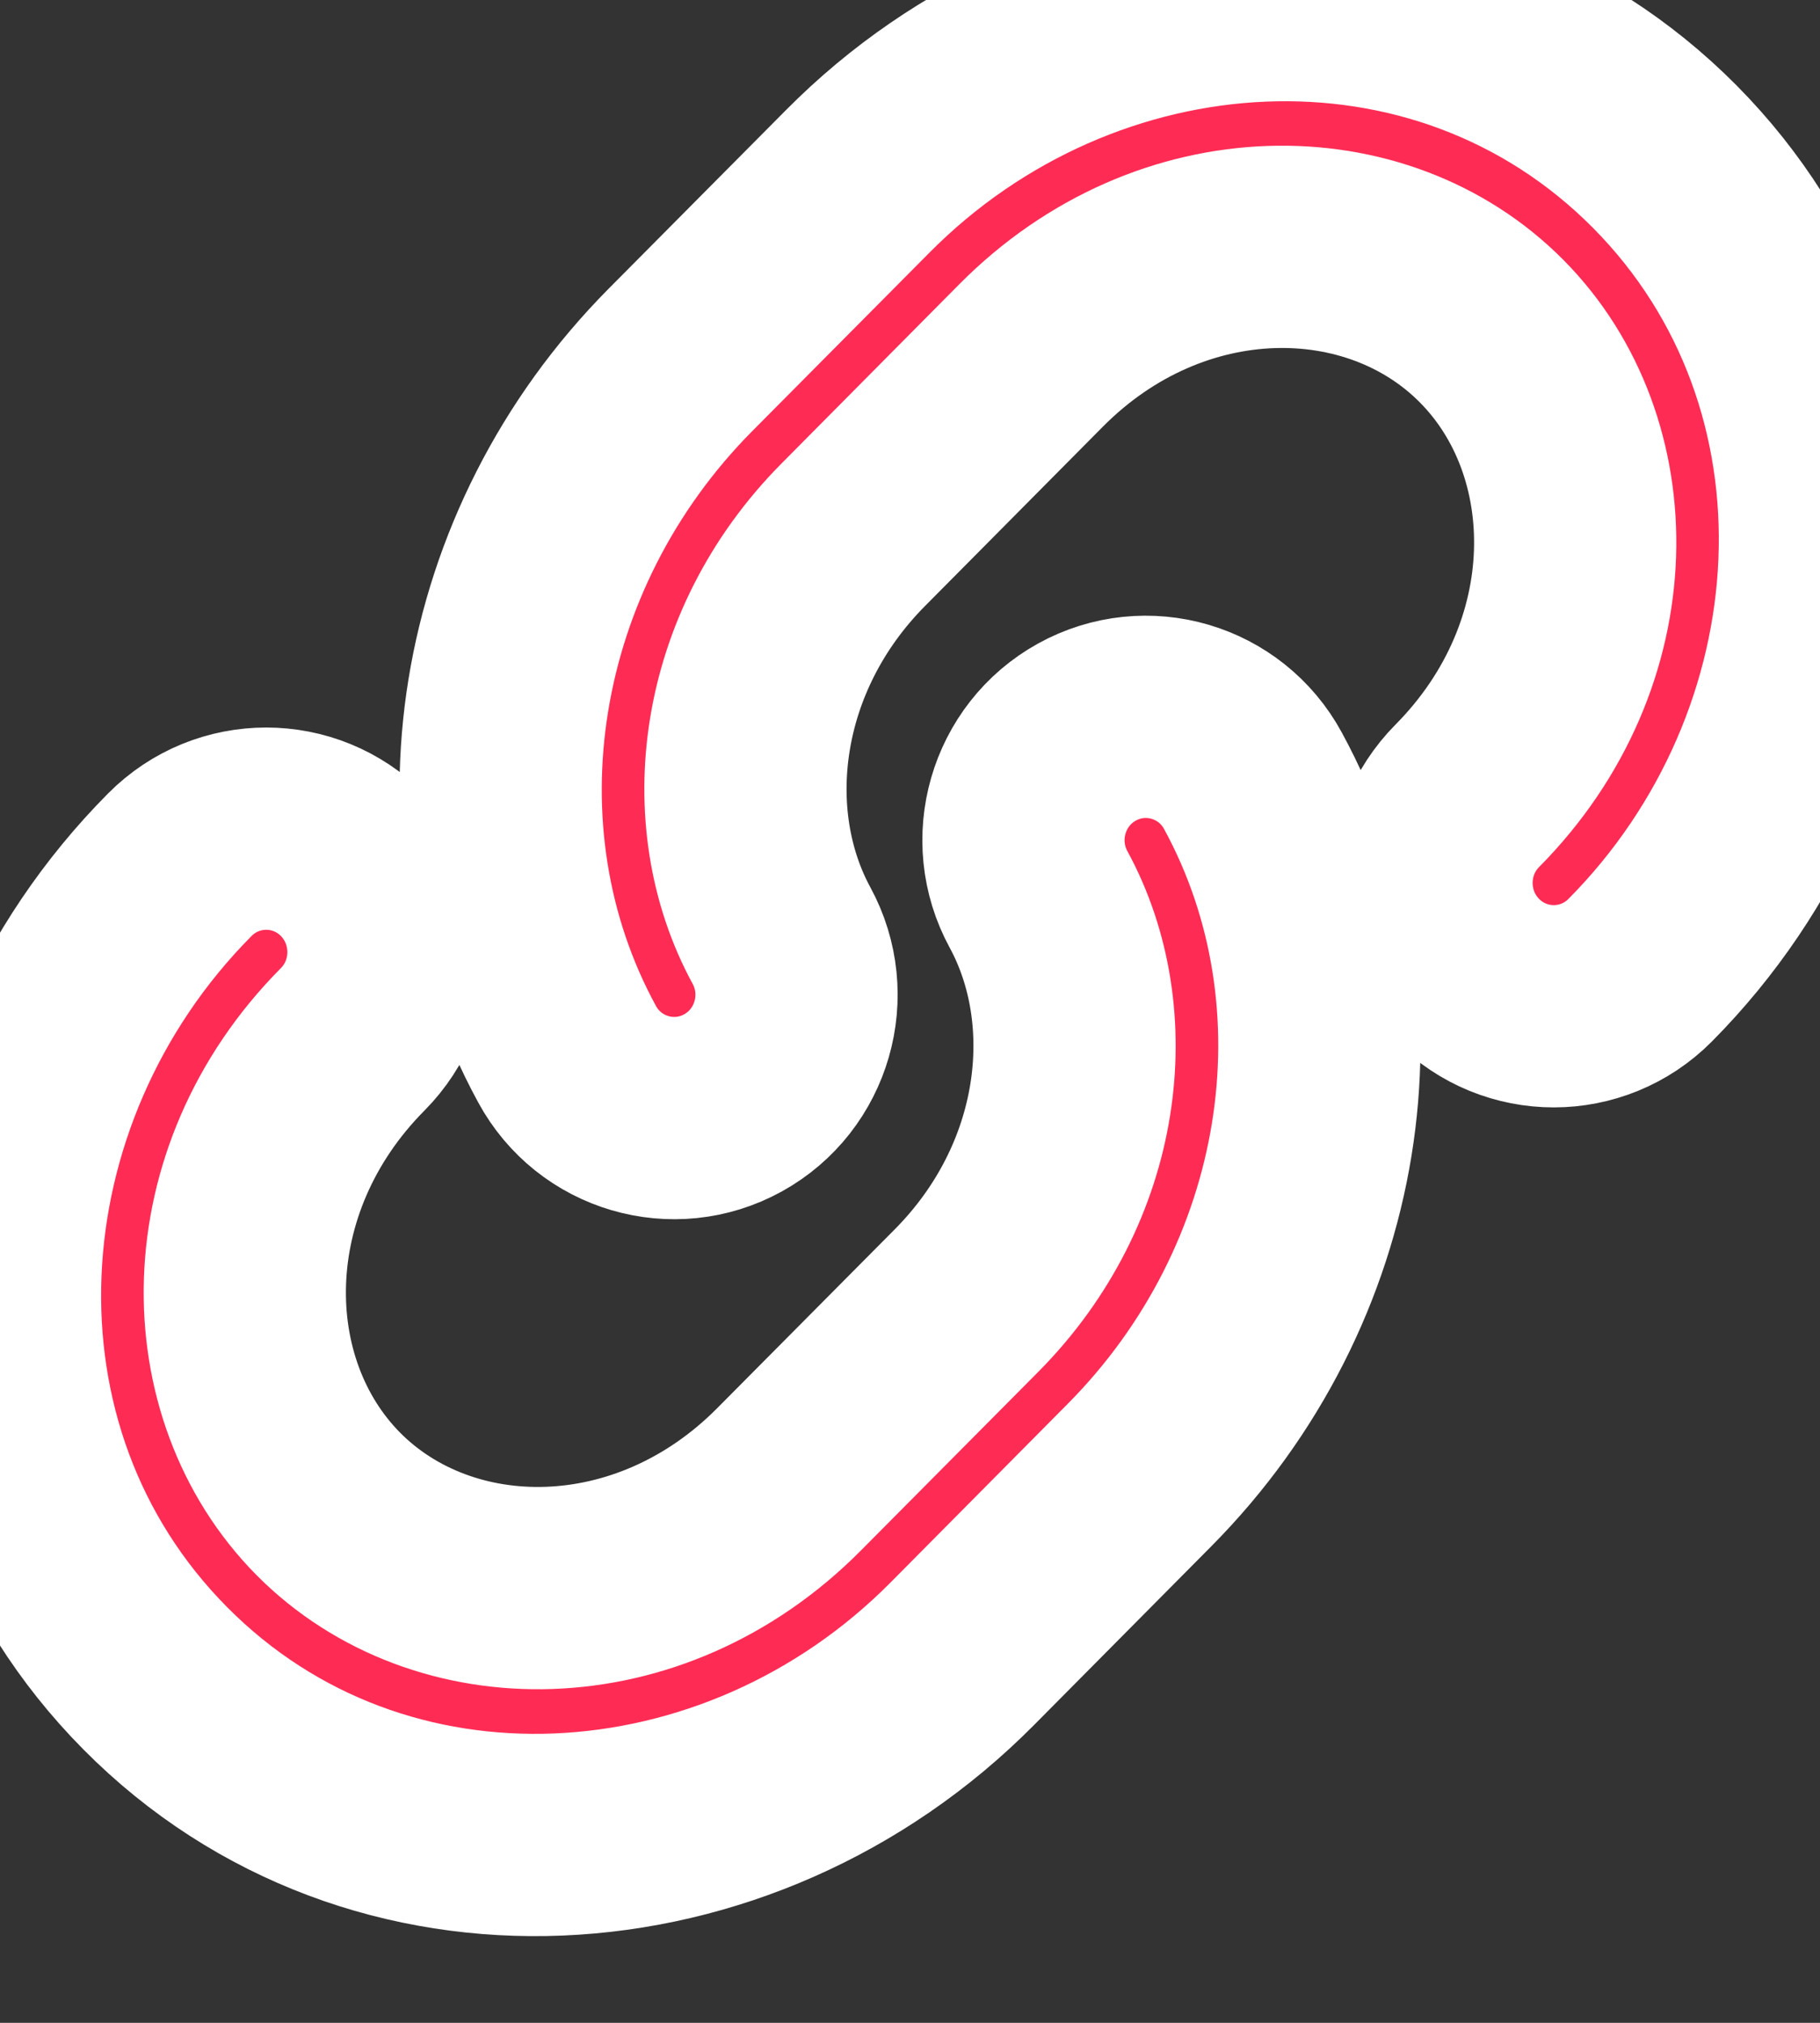
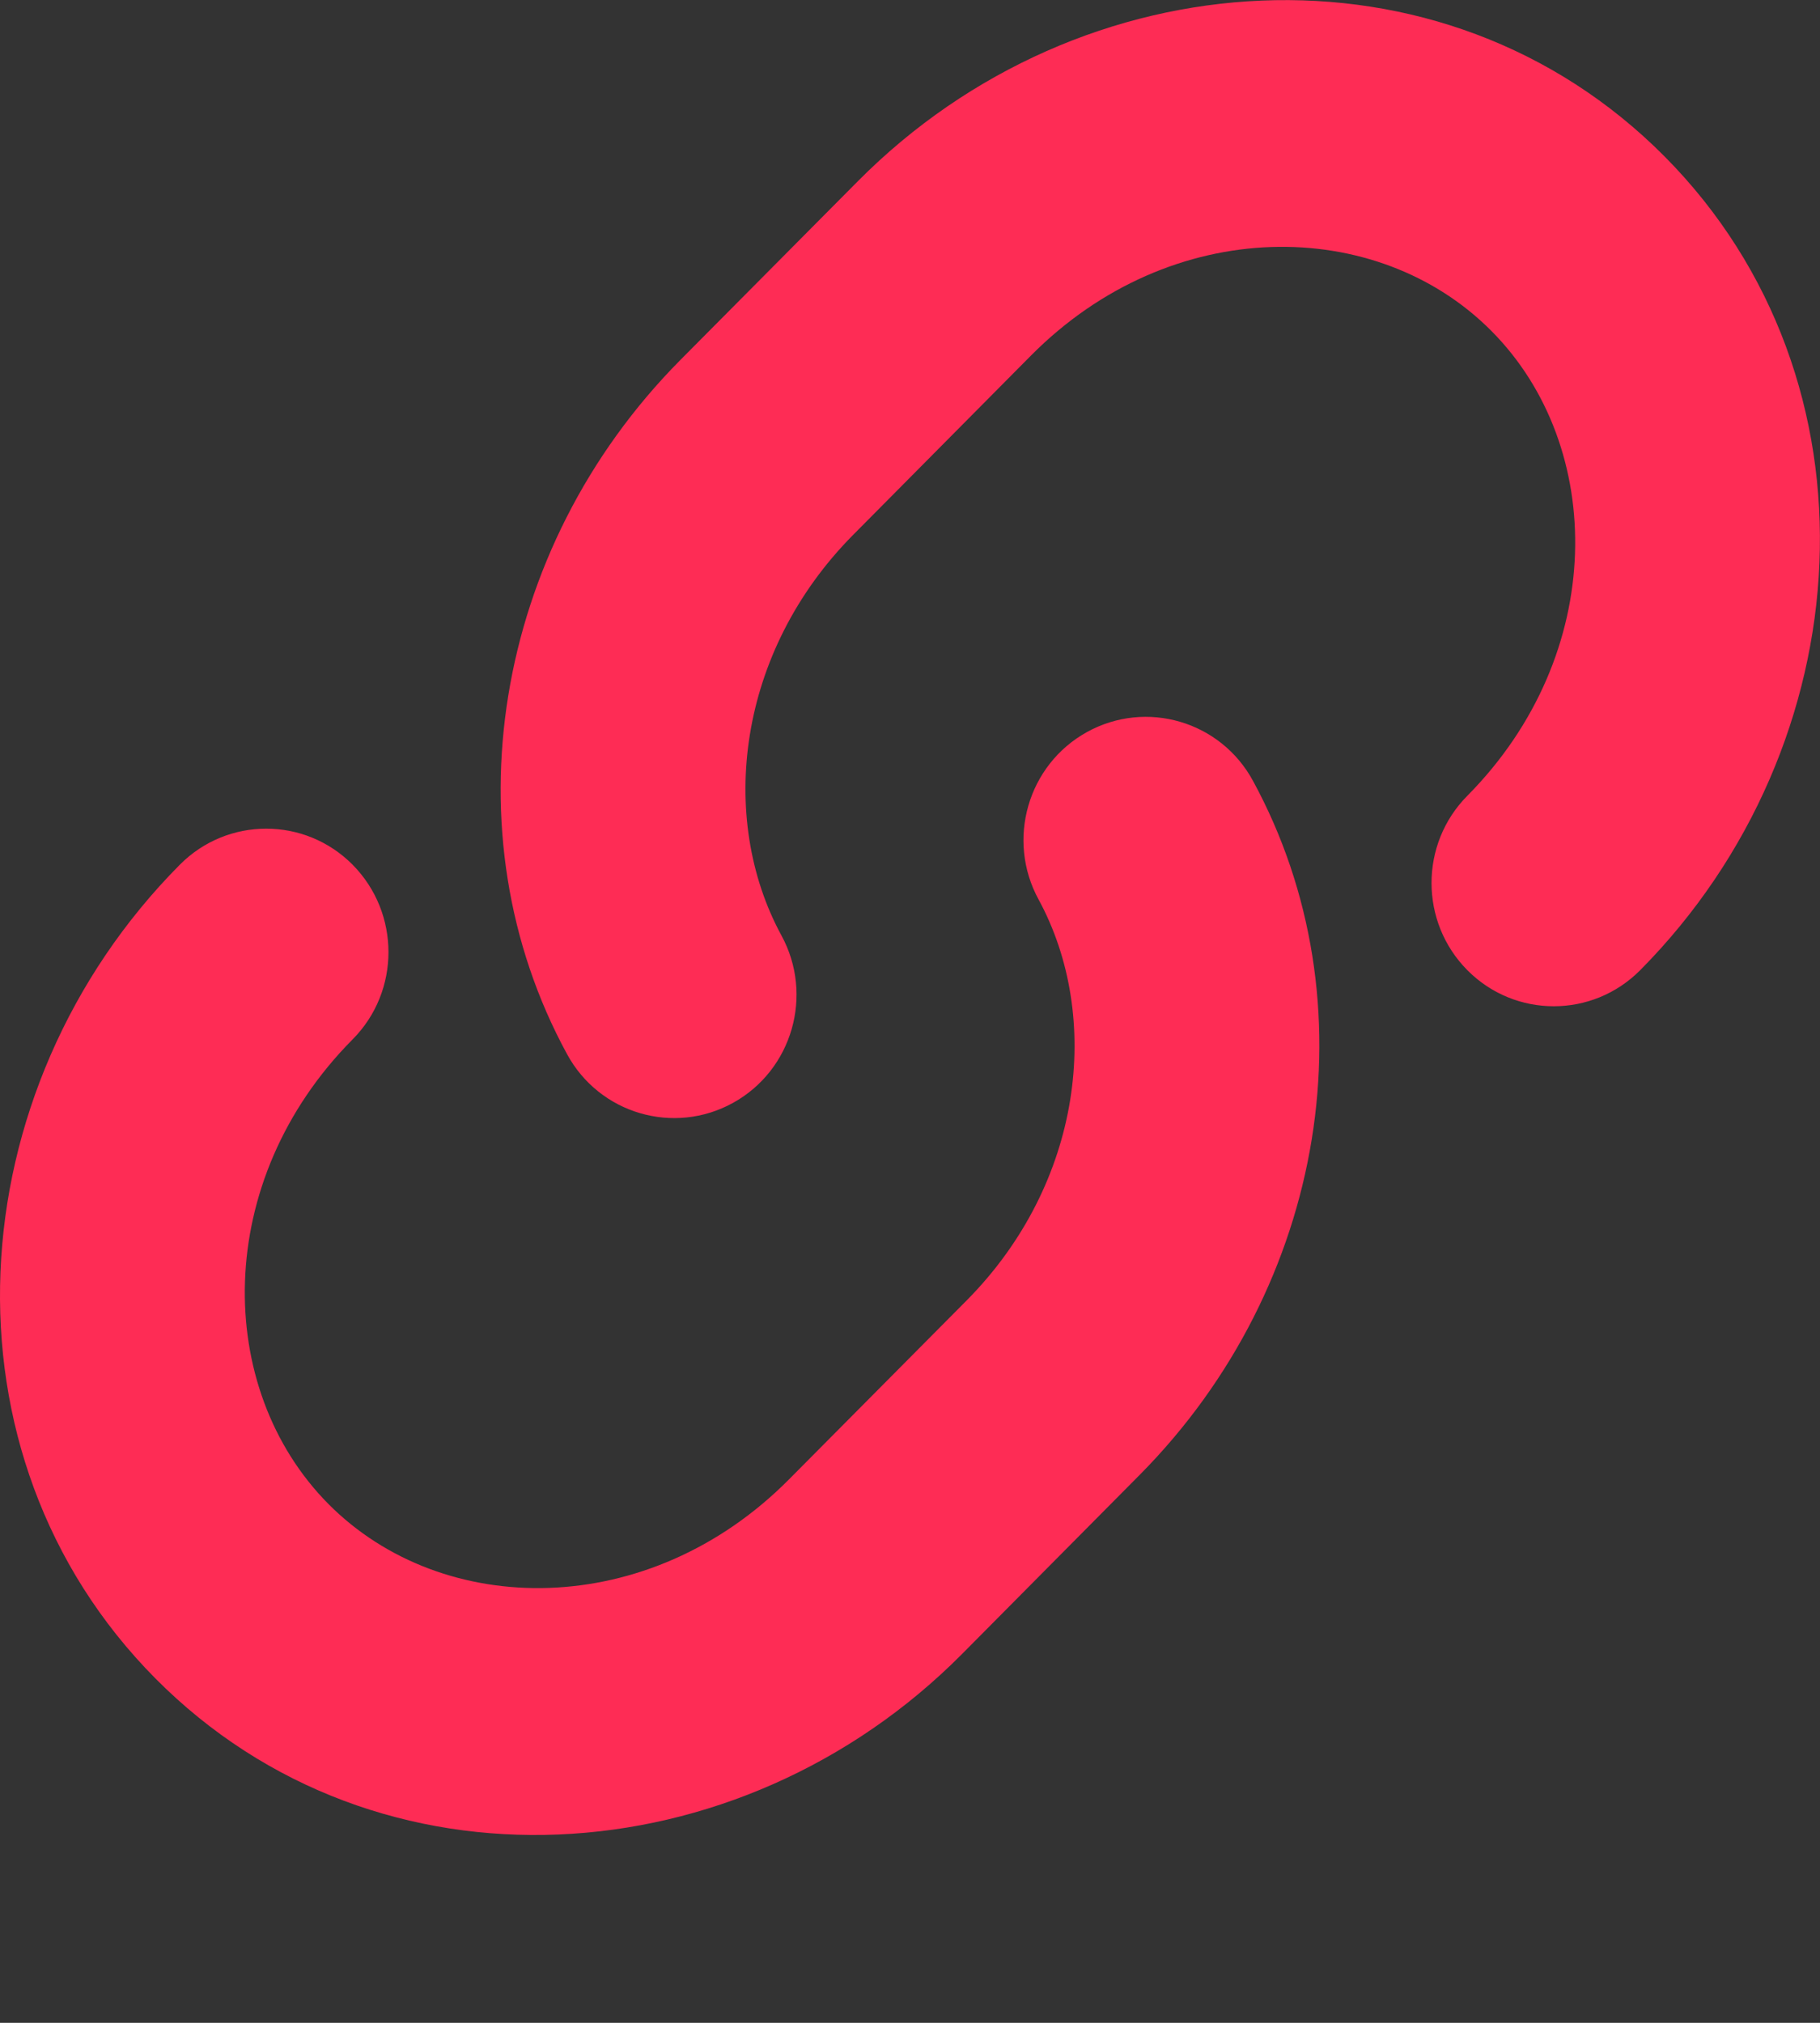
<svg xmlns="http://www.w3.org/2000/svg" fill="none" height="100%" overflow="visible" preserveAspectRatio="none" style="display: block;" viewBox="0 0 9 10" width="100%">
  <rect x="0" y="0" width="9" height="10" fill="#333333" stroke="none" />
  <g id="Union">
    <path d="M5.375 3.619C5.668 3.457 6.036 3.565 6.196 3.86C6.79 4.951 6.563 6.356 5.636 7.291L4.758 8.176C3.655 9.288 1.867 9.405 0.768 8.297C-0.331 7.189 -0.215 5.387 0.889 4.275C1.125 4.037 1.508 4.037 1.744 4.275C1.98 4.514 1.98 4.9 1.744 5.138C1.05 5.837 1.058 6.864 1.624 7.435C2.19 8.005 3.209 8.012 3.902 7.313L4.78 6.429C5.356 5.848 5.451 5.027 5.136 4.447C4.975 4.152 5.082 3.781 5.375 3.619ZM4.242 0.896C5.345 -0.216 7.133 -0.333 8.232 0.774C9.331 1.882 9.214 3.684 8.111 4.796C7.875 5.034 7.492 5.034 7.256 4.796C7.02 4.558 7.02 4.172 7.256 3.934C7.95 3.234 7.942 2.207 7.376 1.637C6.81 1.066 5.791 1.059 5.098 1.758L4.22 2.643C3.644 3.223 3.549 4.044 3.864 4.624C4.025 4.919 3.918 5.29 3.625 5.452C3.332 5.614 2.964 5.506 2.804 5.211C2.21 4.121 2.437 2.715 3.364 1.78L4.242 0.896Z" fill="#FE2C55" />
-     <path d="M5.375 3.619C5.668 3.457 6.036 3.565 6.196 3.86C6.79 4.951 6.563 6.356 5.636 7.291L4.758 8.176C3.655 9.288 1.867 9.405 0.768 8.297C-0.331 7.189 -0.215 5.387 0.889 4.275C1.125 4.037 1.508 4.037 1.744 4.275C1.98 4.514 1.98 4.9 1.744 5.138C1.05 5.837 1.058 6.864 1.624 7.435C2.19 8.005 3.209 8.012 3.902 7.313L4.78 6.429C5.356 5.848 5.451 5.027 5.136 4.447C4.975 4.152 5.082 3.781 5.375 3.619ZM4.242 0.896C5.345 -0.216 7.133 -0.333 8.232 0.774C9.331 1.882 9.214 3.684 8.111 4.796C7.875 5.034 7.492 5.034 7.256 4.796C7.02 4.558 7.02 4.172 7.256 3.934C7.95 3.234 7.942 2.207 7.376 1.637C6.81 1.066 5.791 1.059 5.098 1.758L4.22 2.643C3.644 3.223 3.549 4.044 3.864 4.624C4.025 4.919 3.918 5.29 3.625 5.452C3.332 5.614 2.964 5.506 2.804 5.211C2.21 4.121 2.437 2.715 3.364 1.78L4.242 0.896Z" stroke="white" />
  </g>
</svg>